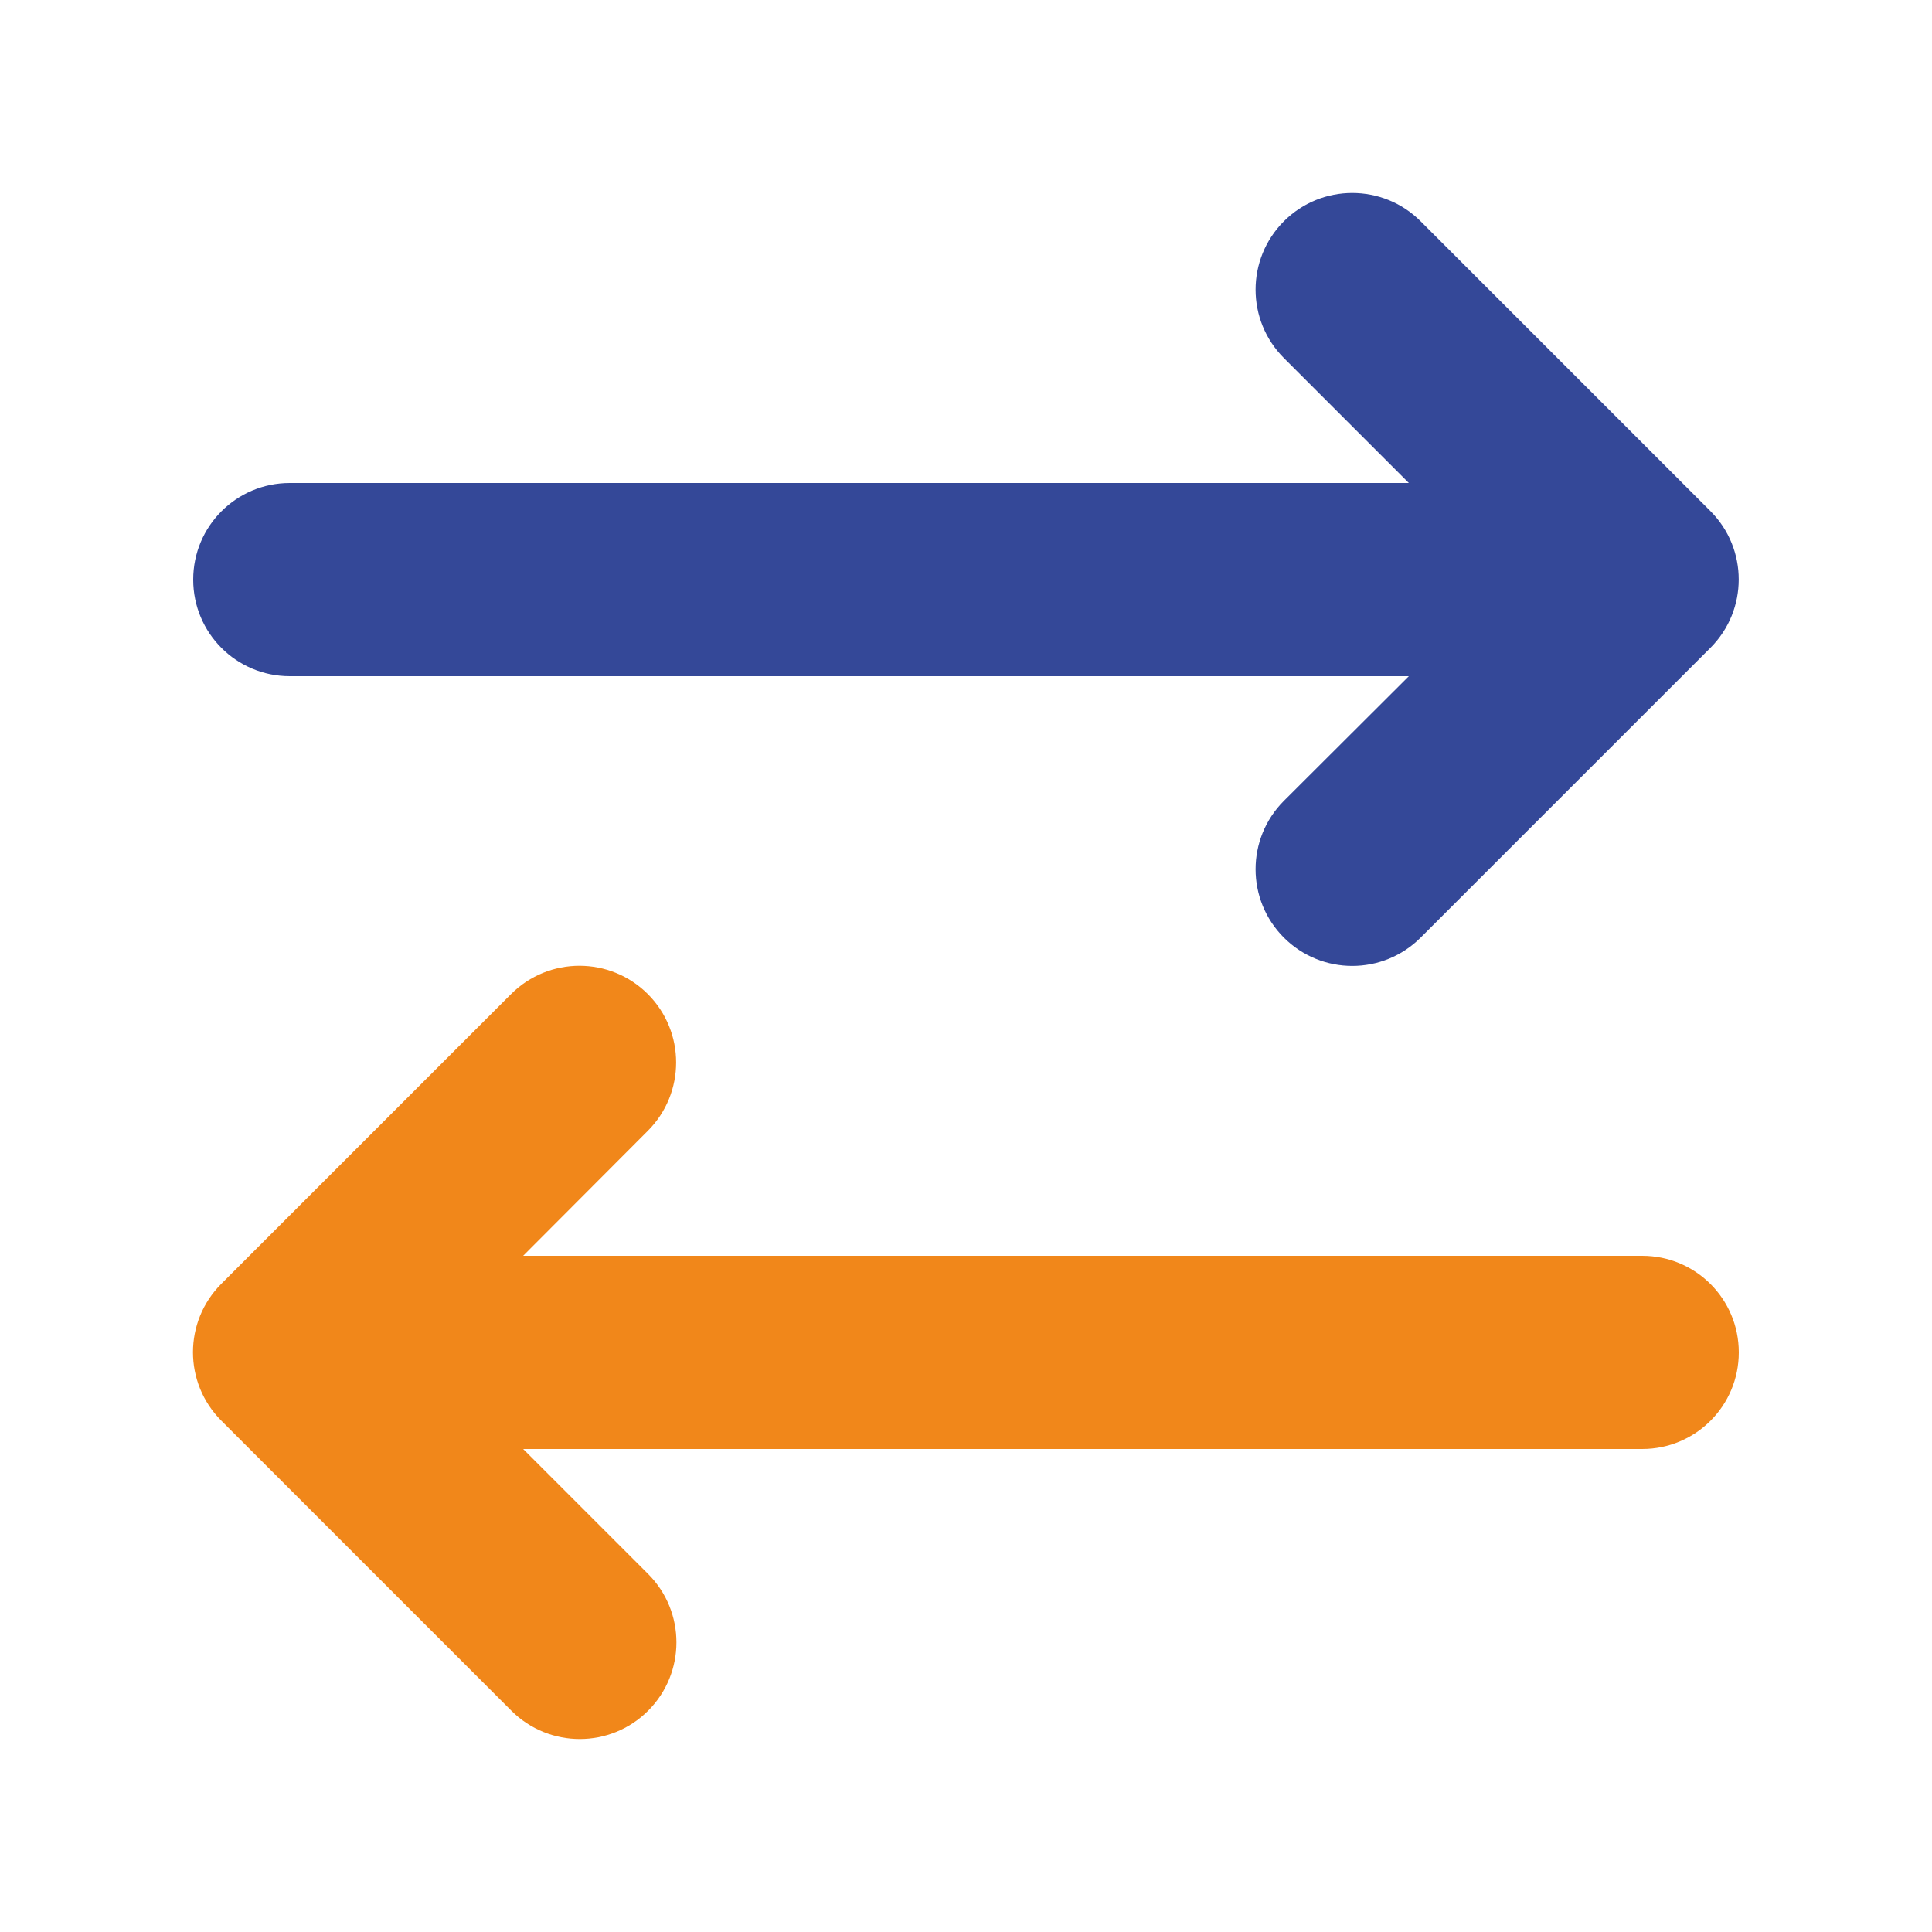
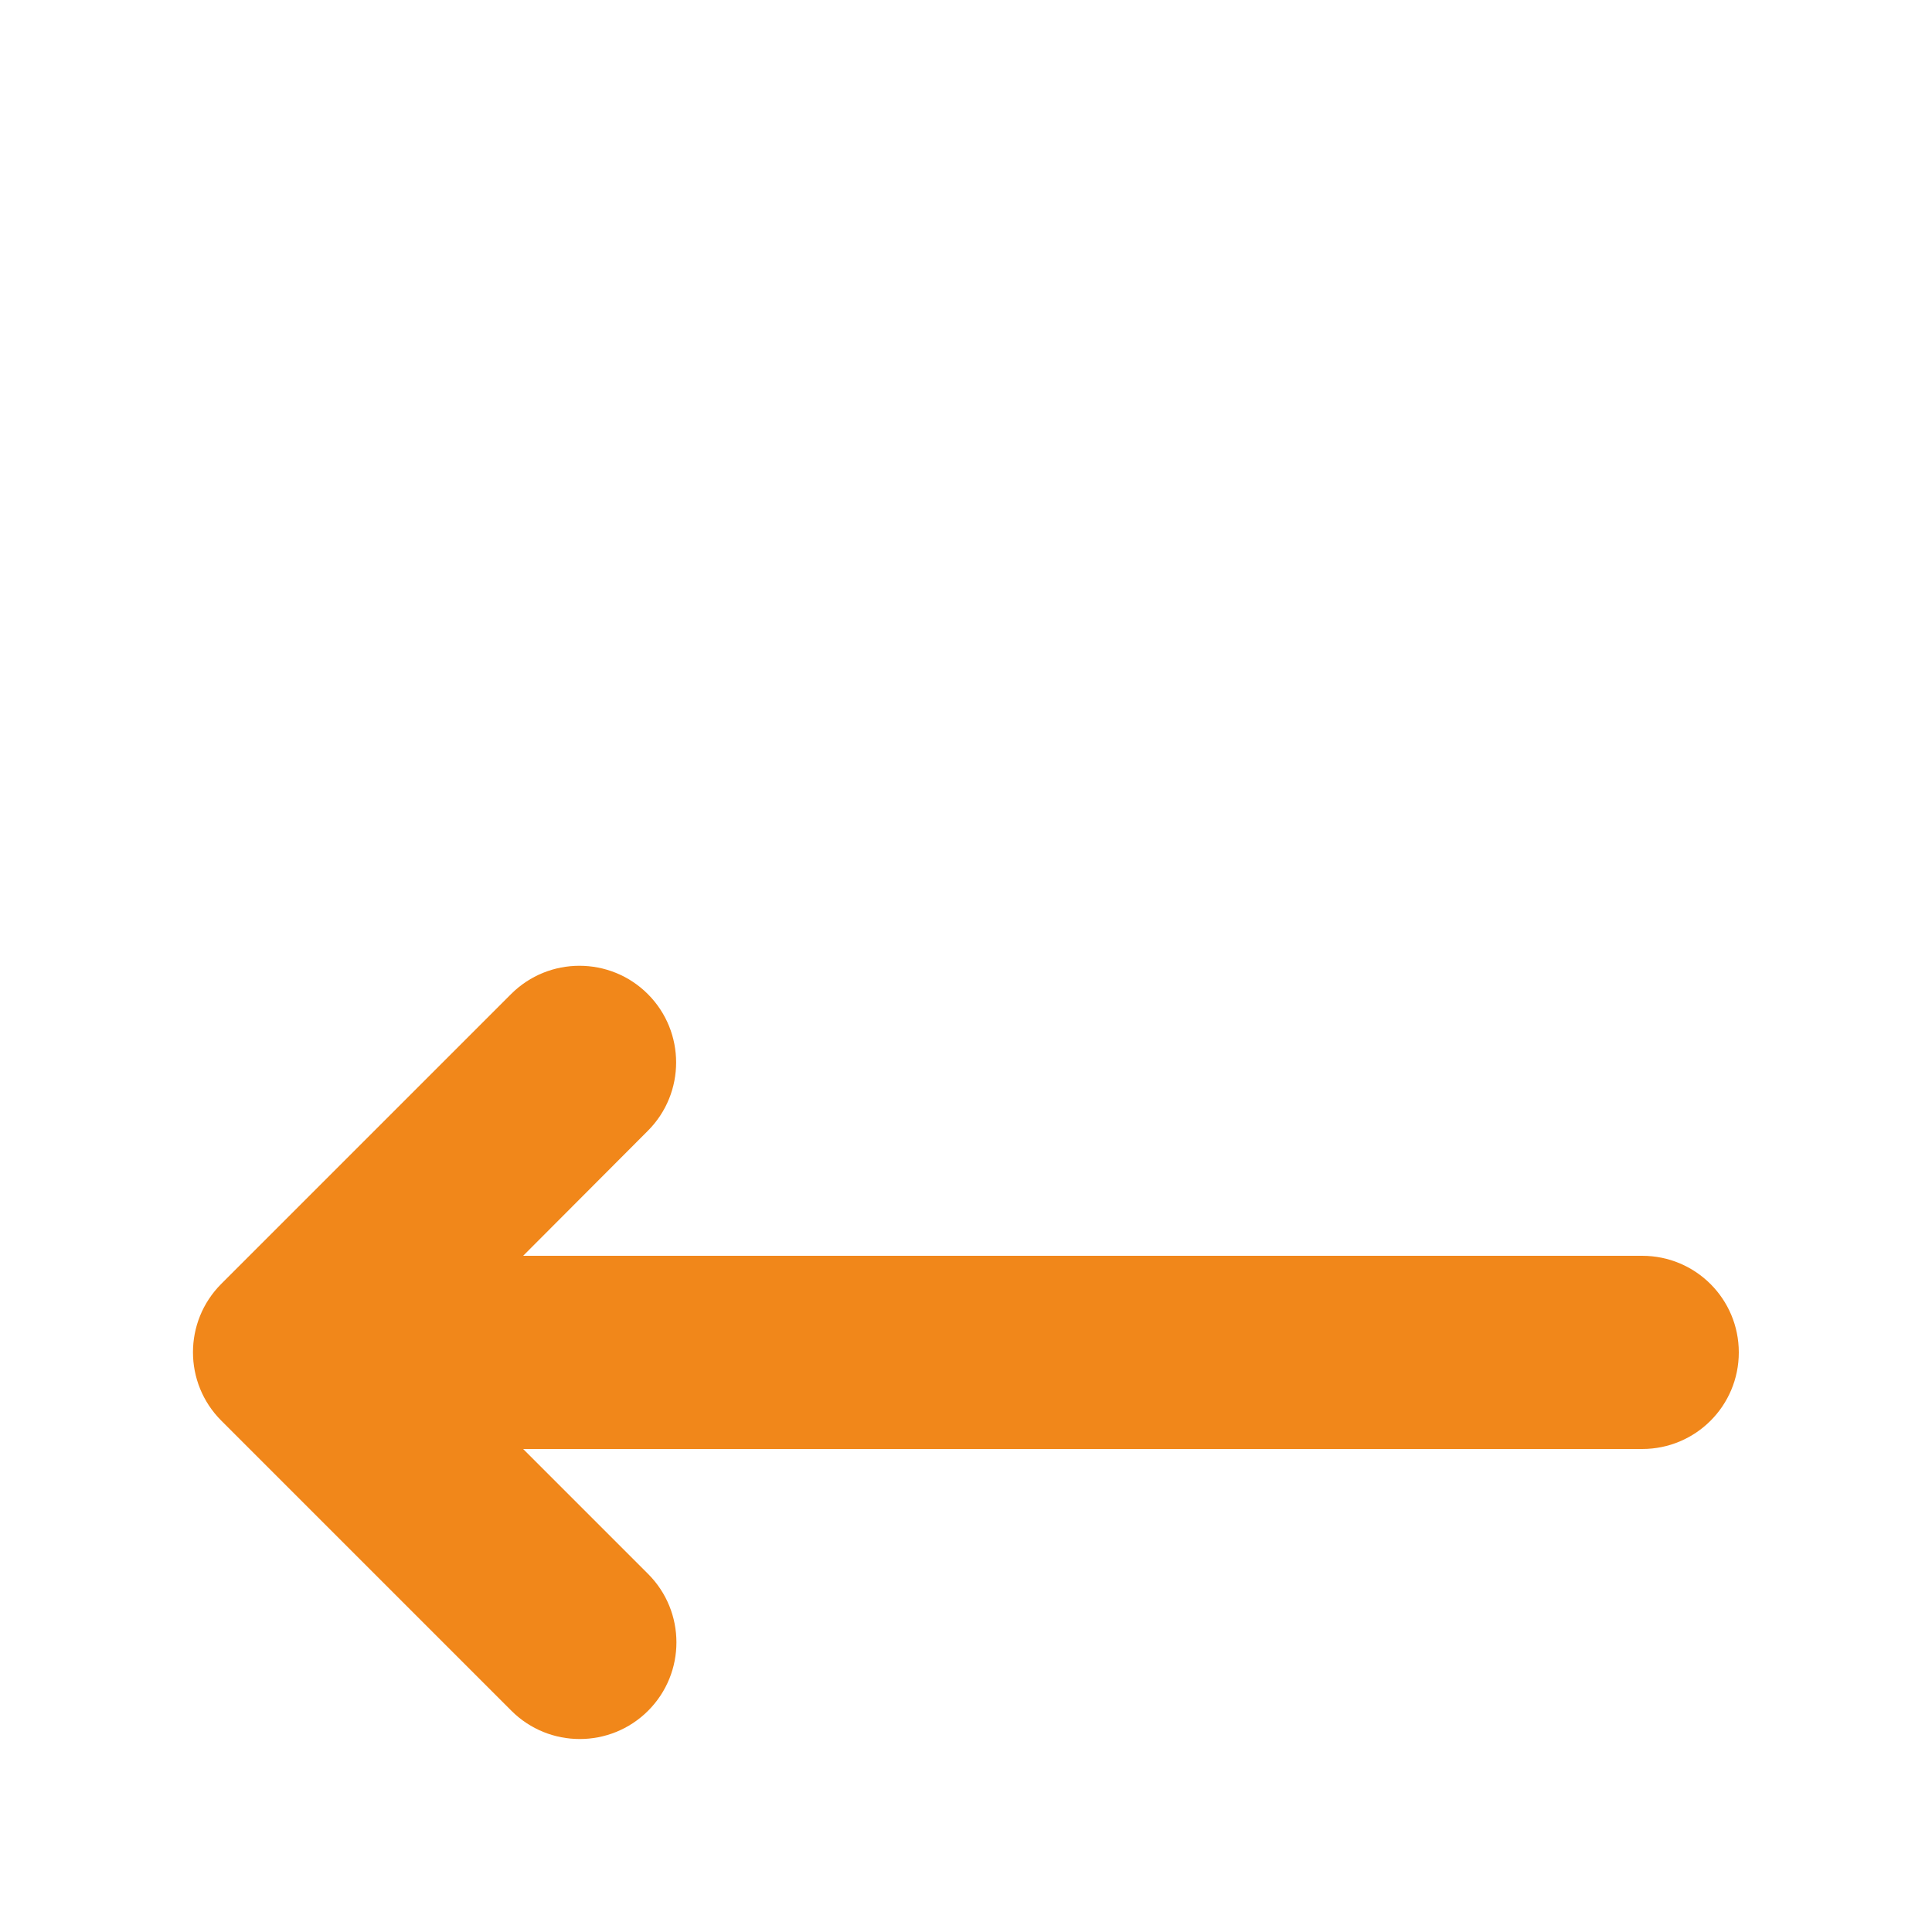
<svg xmlns="http://www.w3.org/2000/svg" id="Ebene_1" viewBox="0 0 640 640">
  <defs>
    <style>      .st0 {        fill: #f1871a;      }      .st1 {        fill: #344898;      }    </style>
  </defs>
-   <path class="st1" d="M566.6,214.6l-96,96c-12.5,12.5-32.8,12.5-45.3,0s-12.5-32.8,0-45.3l41.4-41.3H96c-17.7,0-32-14.3-32-32s14.3-32,32-32h370.7l-41.4-41.4c-12.5-12.5-12.5-32.8,0-45.3,12.5-12.5,32.8-12.5,45.3,0l96,96c12.5,12.5,12.5,32.8,0,45.3Z" />
  <path class="st0" d="M169.3,566.6l-96-96c-12.5-12.5-12.5-32.8,0-45.3l96-96c12.5-12.5,32.8-12.5,45.3,0s12.5,32.8,0,45.3l-41.3,41.4h370.7c17.7,0,32,14.3,32,32s-14.3,32-32,32H173.3l41.4,41.4c12.5,12.5,12.5,32.8,0,45.3s-32.8,12.5-45.3,0h0Z" />
</svg>